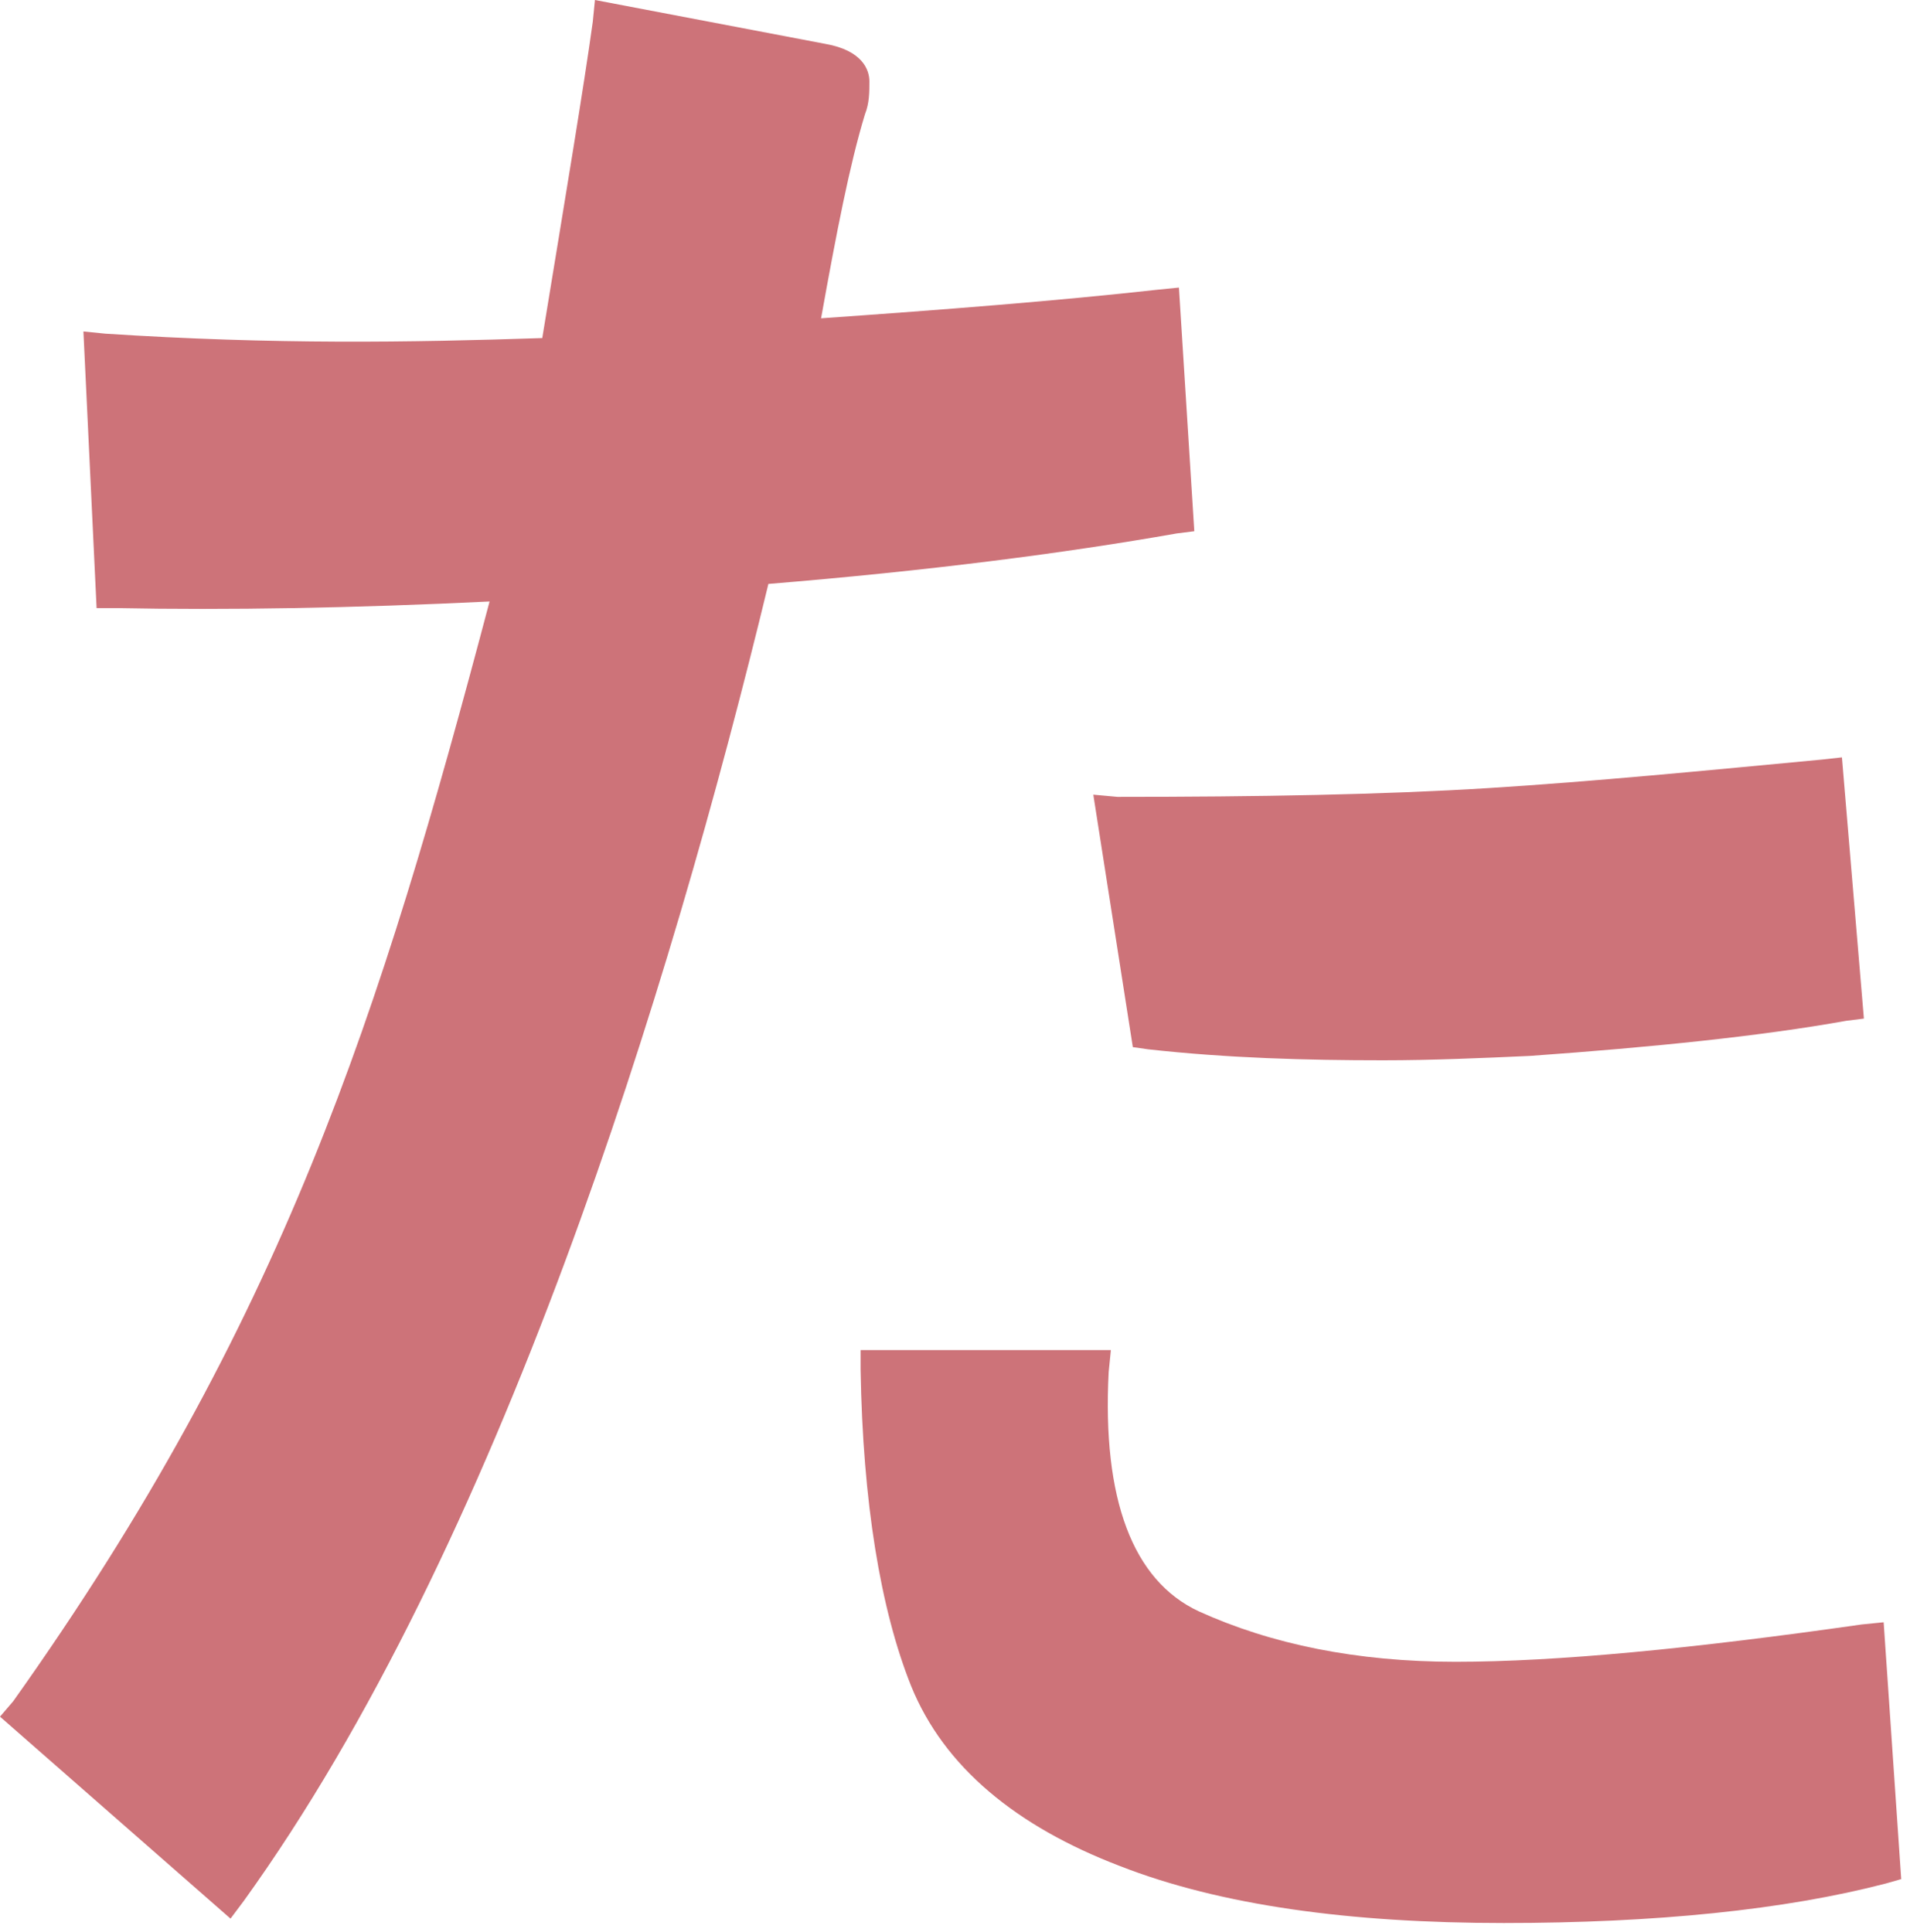
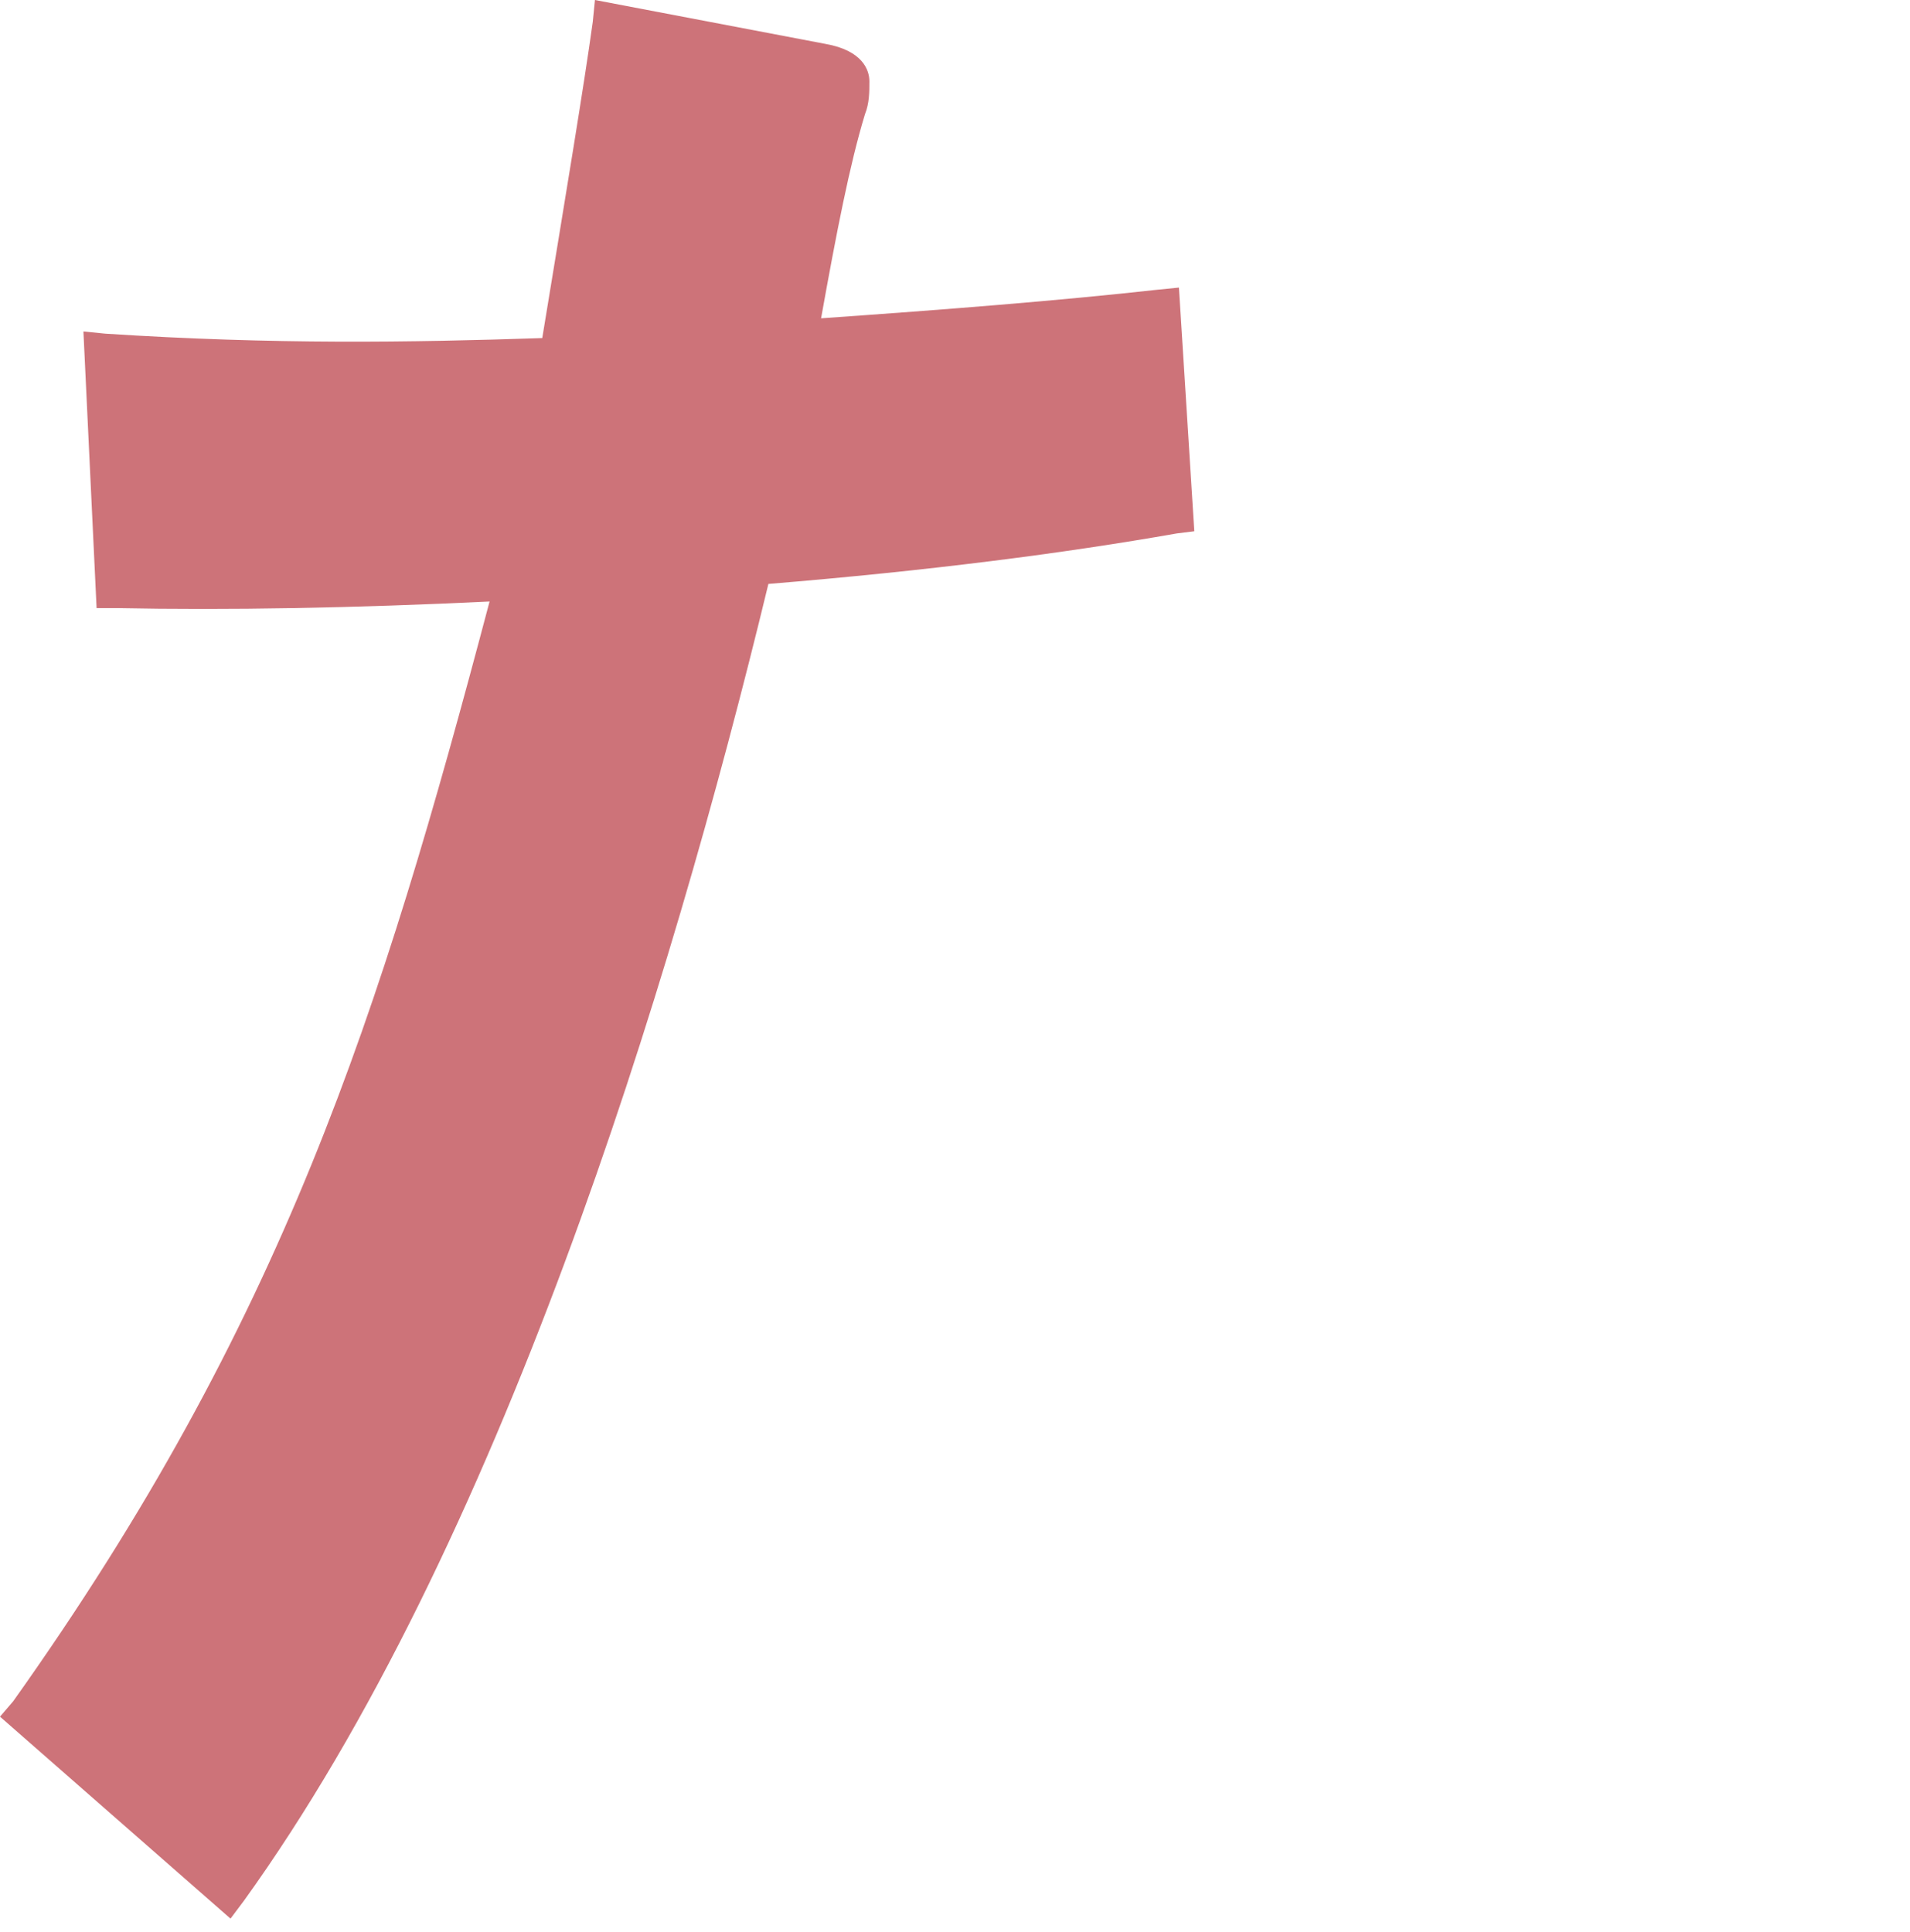
<svg xmlns="http://www.w3.org/2000/svg" version="1.1" id="P07_00000065057704605343343490000015810351953825046158_" x="0px" y="0px" width="87px" height="88px" viewBox="0 0 87 88" style="enable-background:new 0 0 87 88;" xml:space="preserve">
  <style type="text/css">
	.st0{fill:#CD7379;}
</style>
-   <path class="st0" d="M85.8,73.9l-1,0.1c-7.7,1.1-13.9,1.7-18.5,1.7c-4.5,0-8.4-0.8-11.7-2.3c-3-1.4-4.4-5.1-4.1-10.9l0.1-1H39.2  l0,0.9c0.1,6,0.9,10.9,2.3,14.4c1.5,3.7,4.8,6.4,9.5,8.2c4.6,1.8,10.5,2.6,17.5,2.6c6.9,0,12.8-0.6,17.4-1.8l0.7-0.2L85.8,73.9z" />
-   <path class="st0" d="M49.8,36.2l1.8,11.5l0.7,0.1c3.6,0.4,7.2,0.5,10.7,0.5c2.2,0,4.5-0.1,6.7-0.2c5.6-0.4,10.5-0.9,14.4-1.6  l0.8-0.1l-1-11.9l-0.9,0.1c-5.3,0.5-10.4,1-15.2,1.3c-4.8,0.3-10.5,0.4-16.9,0.4L49.8,36.2z" />
  <path class="st0" d="M54.4,24.2l-0.7-11.1l-1,0.1c-4.5,0.5-9.6,0.9-15.3,1.3c0.7-3.9,1.3-7,2-9.3c0.2-0.5,0.2-1,0.2-1.5  c0-0.5-0.3-1.4-2-1.7L27.1,0l-0.1,1c-0.4,2.9-1.2,7.7-2.3,14.4c-6,0.2-12.2,0.3-19.9-0.2l-1-0.1l0.6,12.6l0.9,0  c5.1,0.1,10.8,0,17-0.3c-5,18.9-9.4,32.8-21.7,50.1L0,78.2l10.5,9.2l0.6-0.8C22.7,70.5,30.5,45.2,35,26.6c7.3-0.6,13.5-1.4,18.6-2.3  L54.4,24.2z" />
</svg>